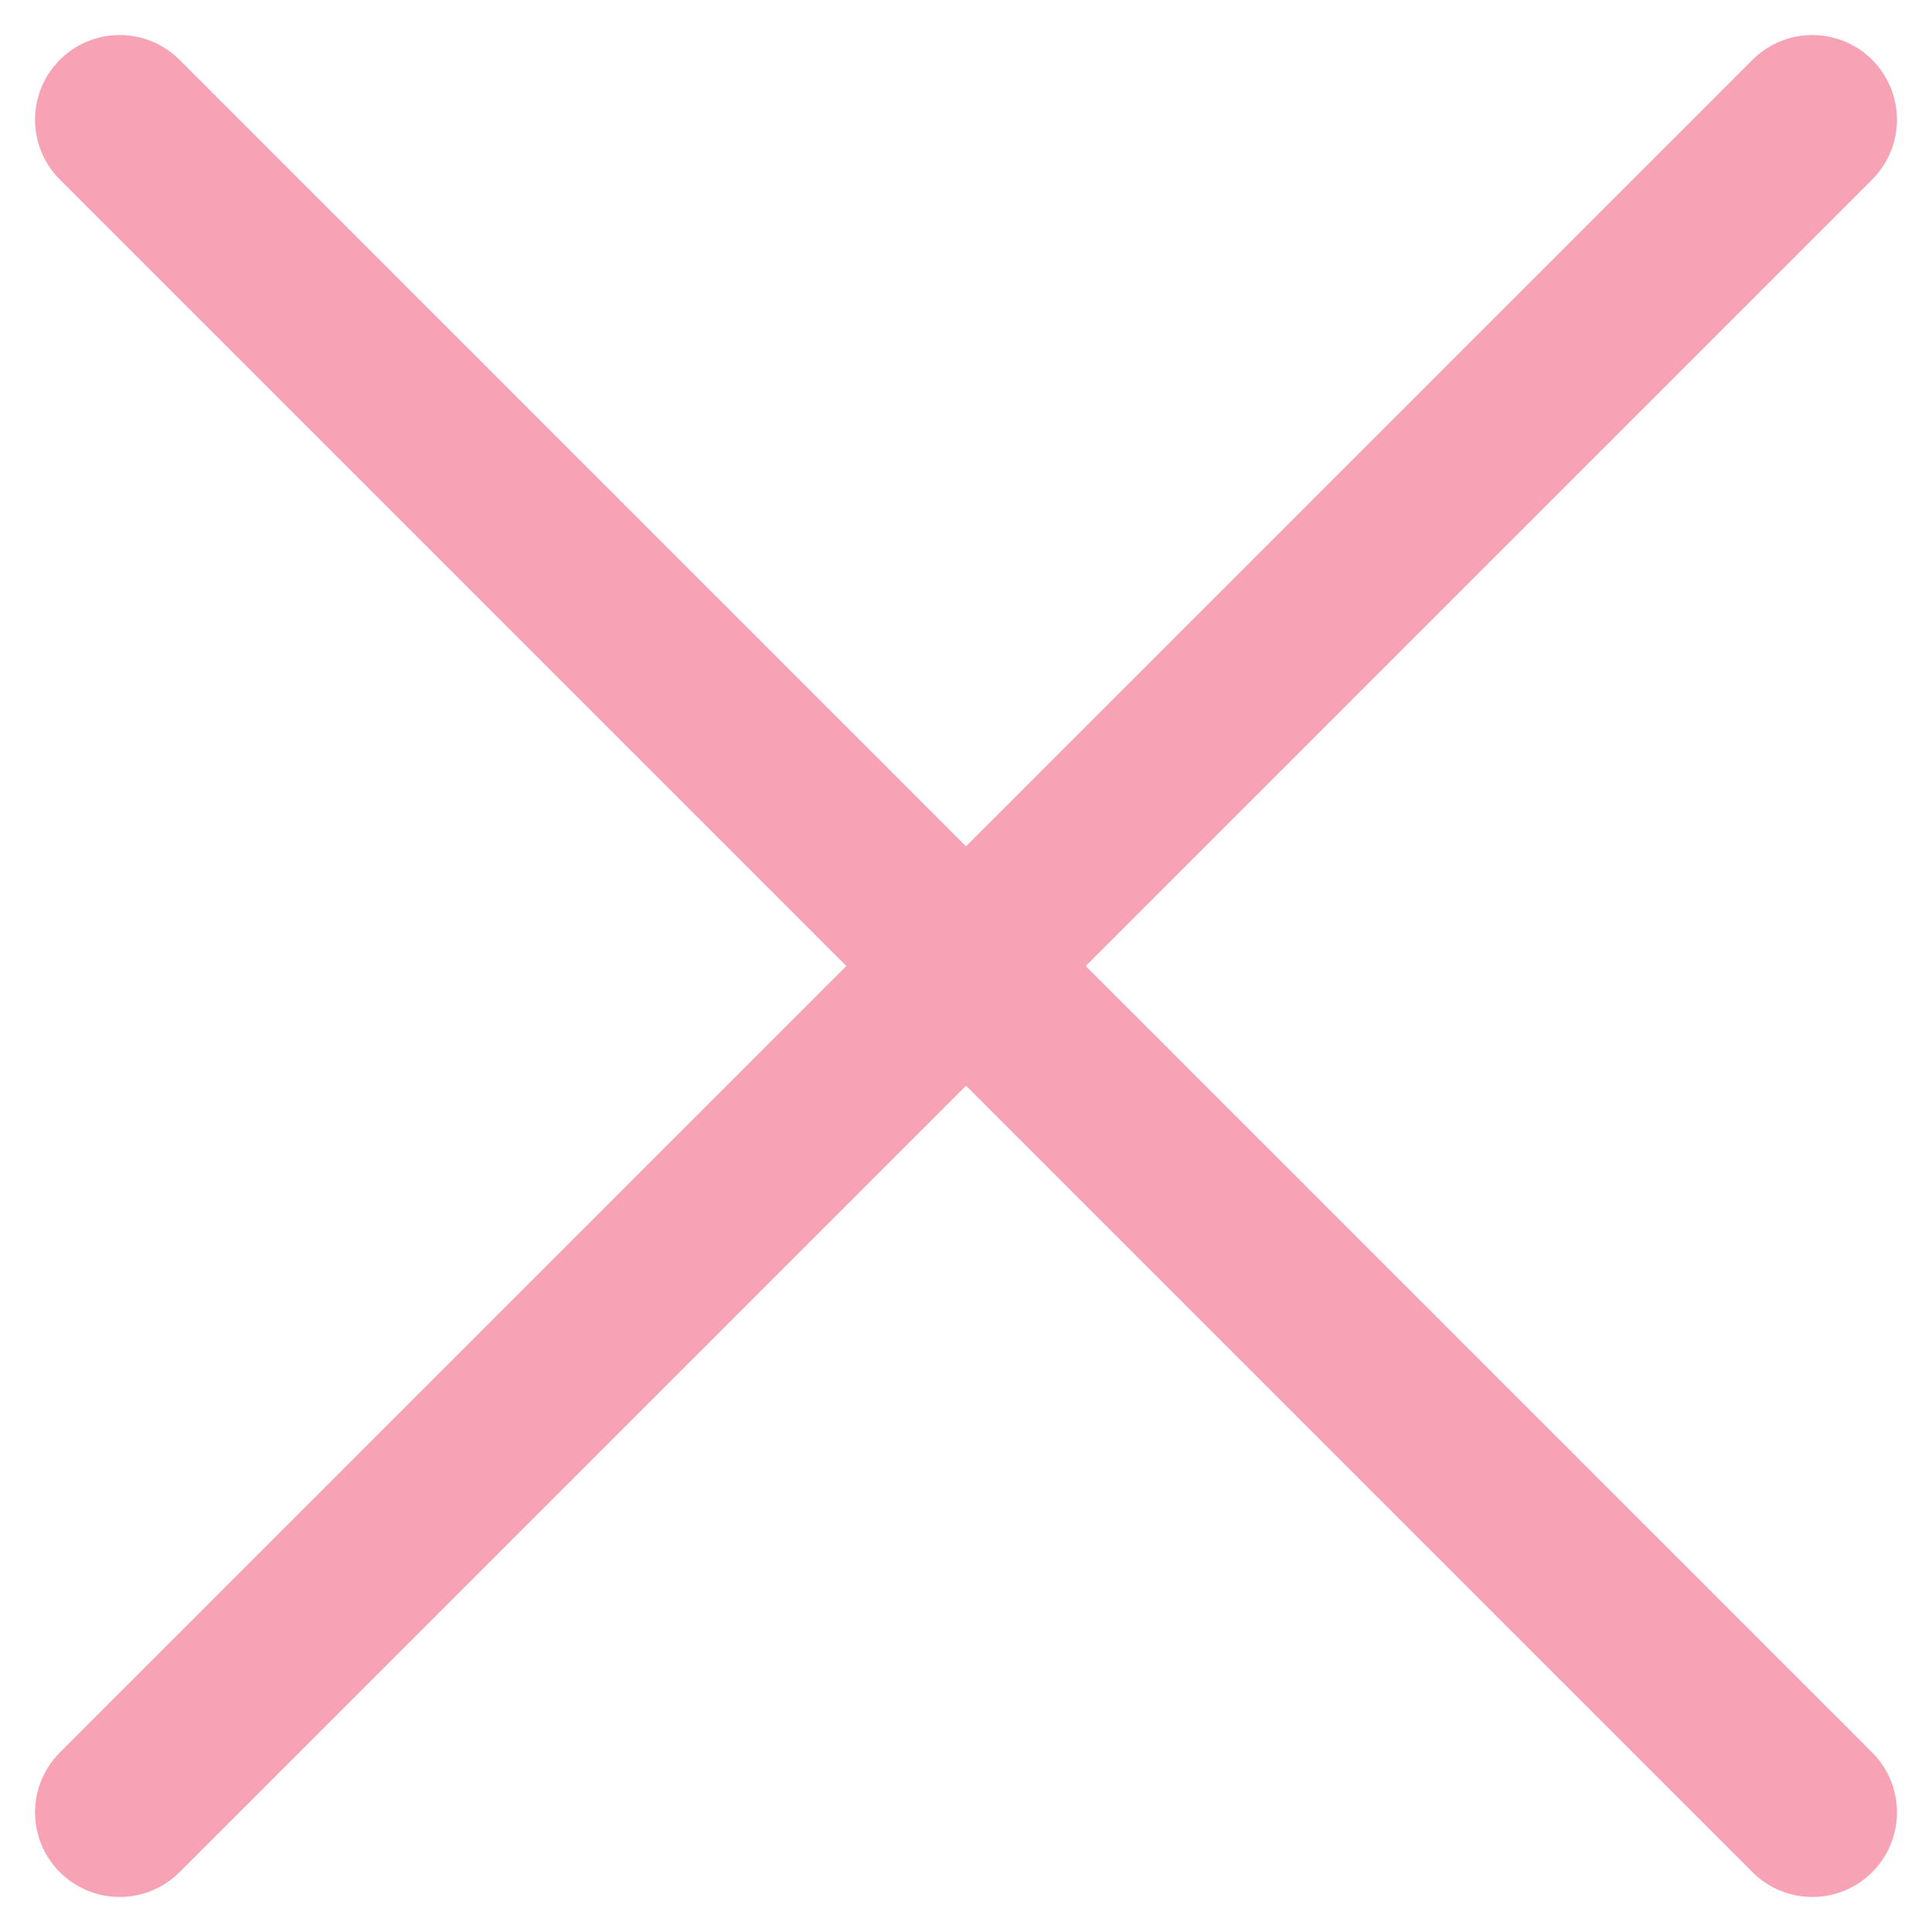
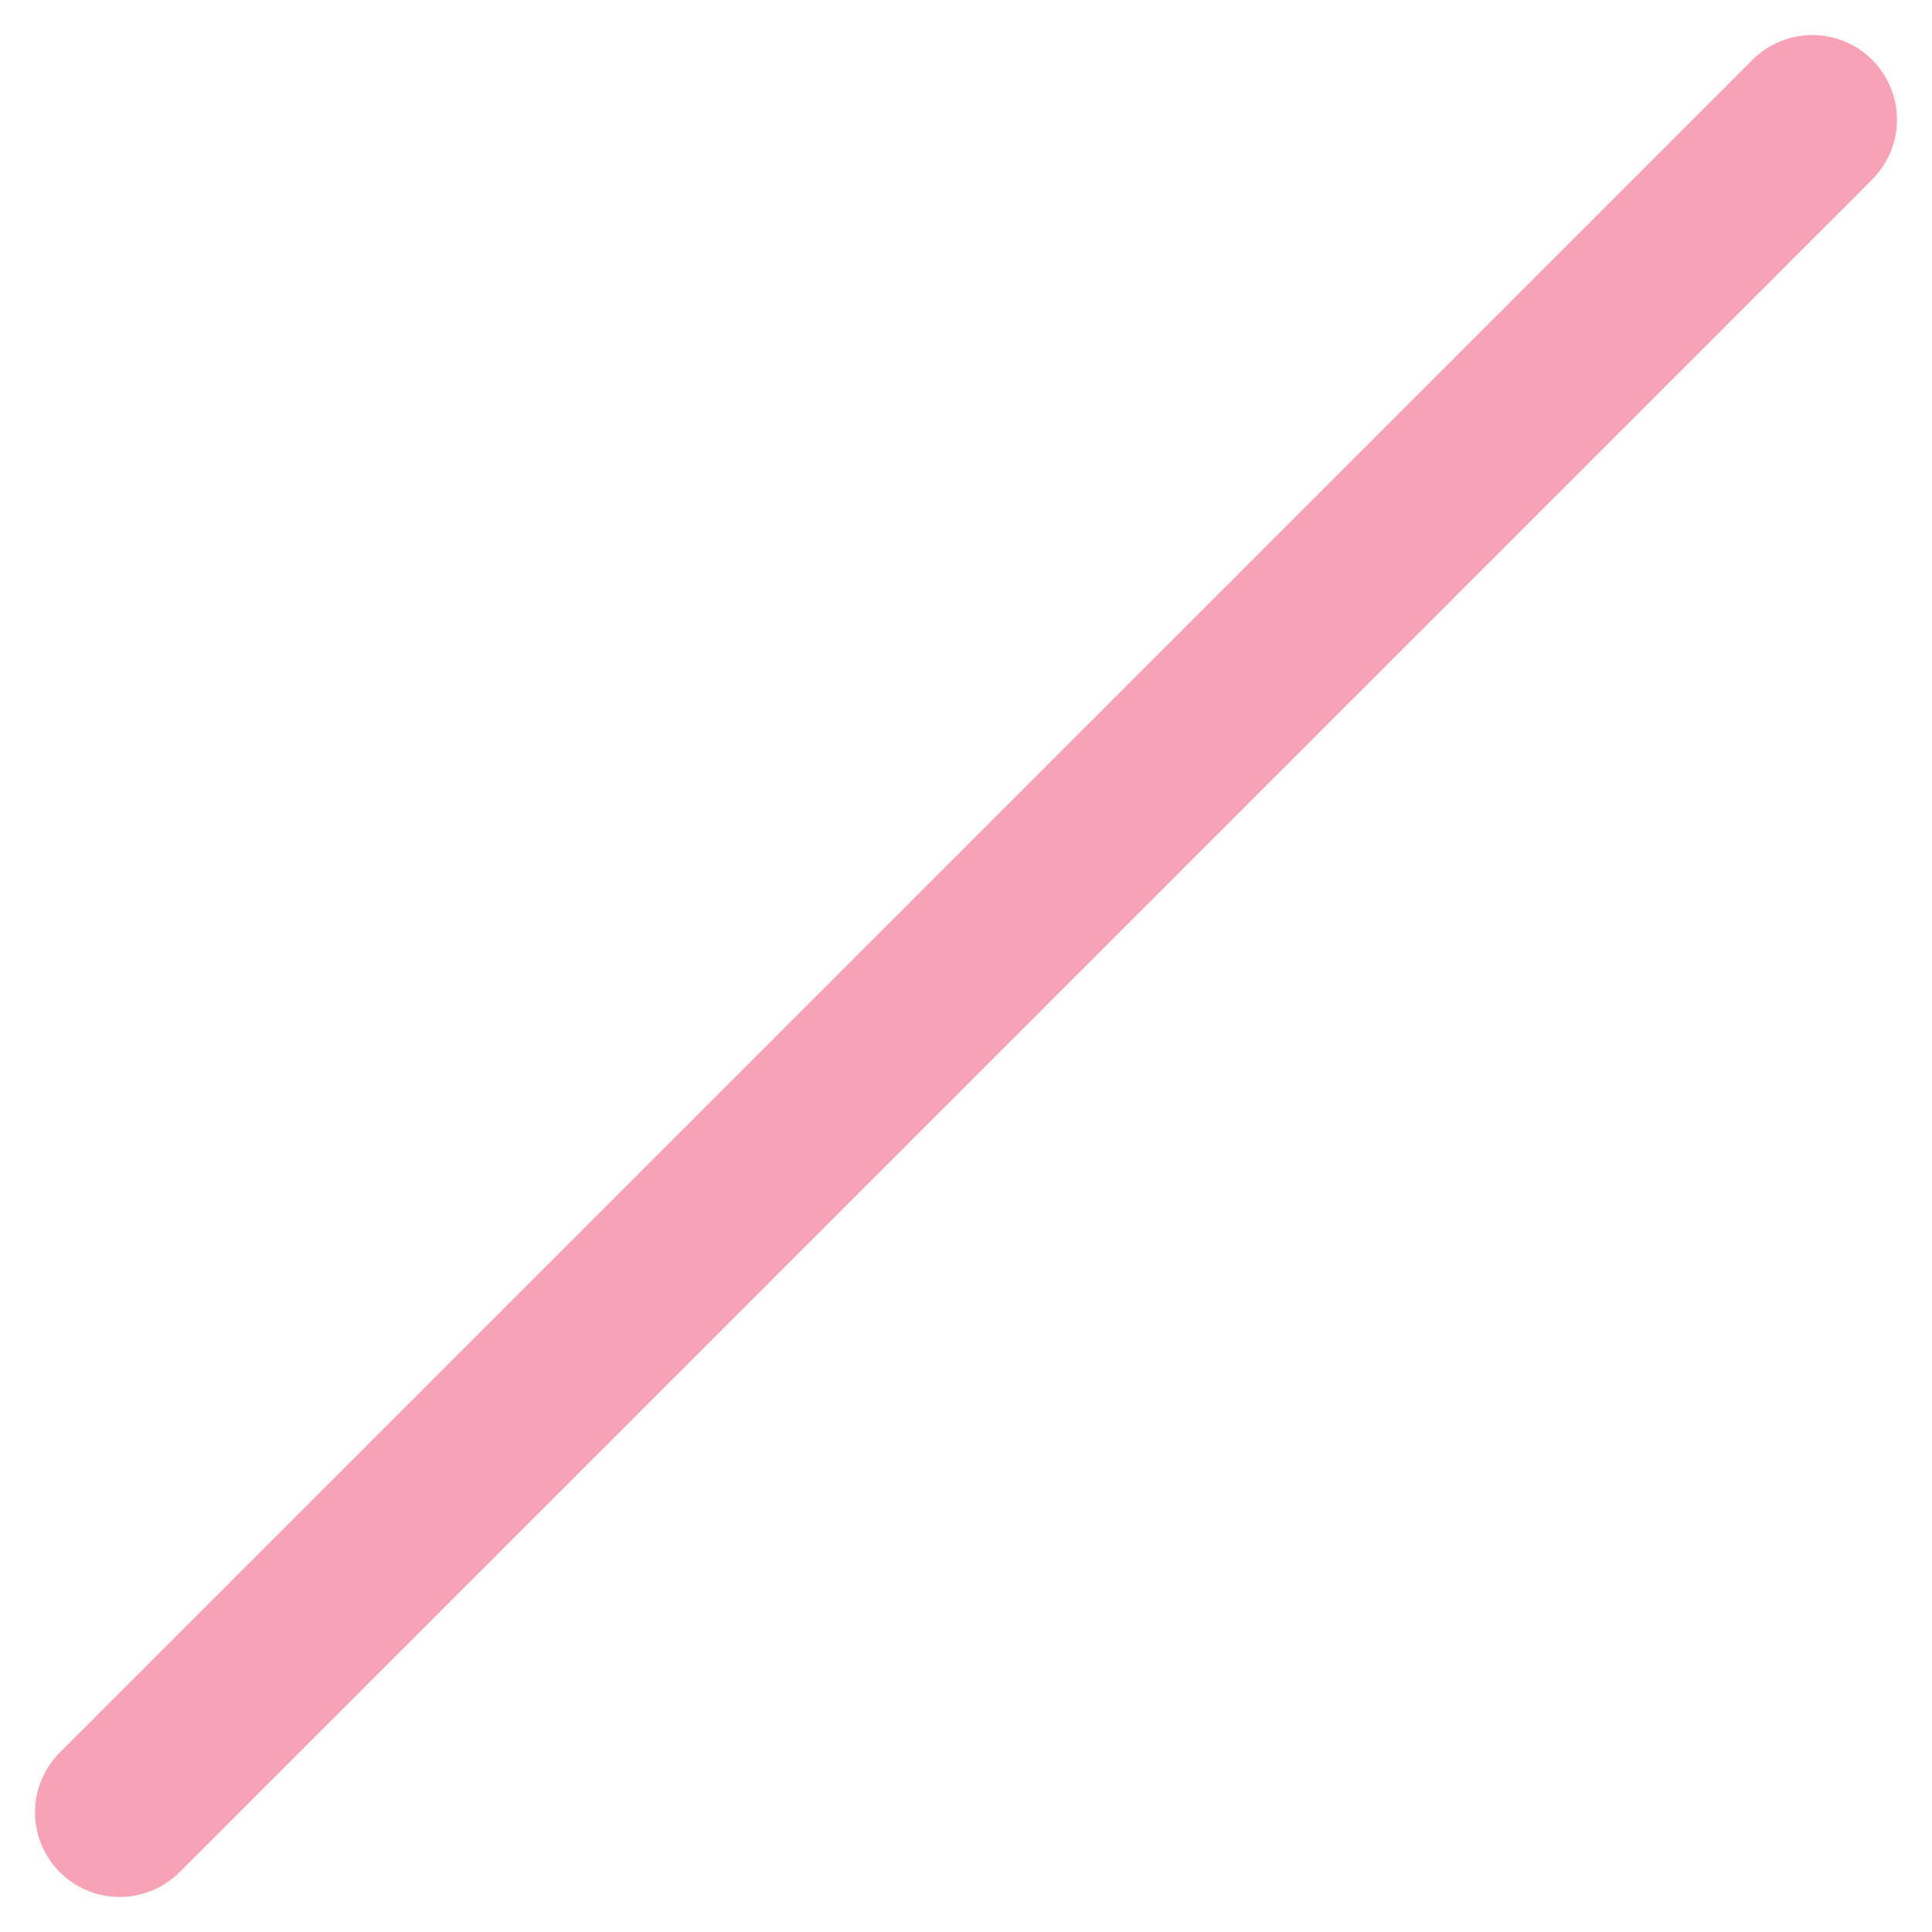
<svg xmlns="http://www.w3.org/2000/svg" width="22.828" height="22.828" viewBox="0 0 22.828 22.828">
  <g id="Groupe_430" data-name="Groupe 430" transform="translate(-8.586 -8.586)">
    <line id="Ligne_47" data-name="Ligne 47" x1="20" y2="20" transform="translate(10 10)" fill="none" stroke="#F7A3B5" stroke-linecap="round" stroke-linejoin="round" stroke-width="2" />
-     <line id="Ligne_48" data-name="Ligne 48" x2="20" y2="20" transform="translate(10 10)" fill="none" stroke="#F7A3B5" stroke-linecap="round" stroke-linejoin="round" stroke-width="2" />
  </g>
</svg>